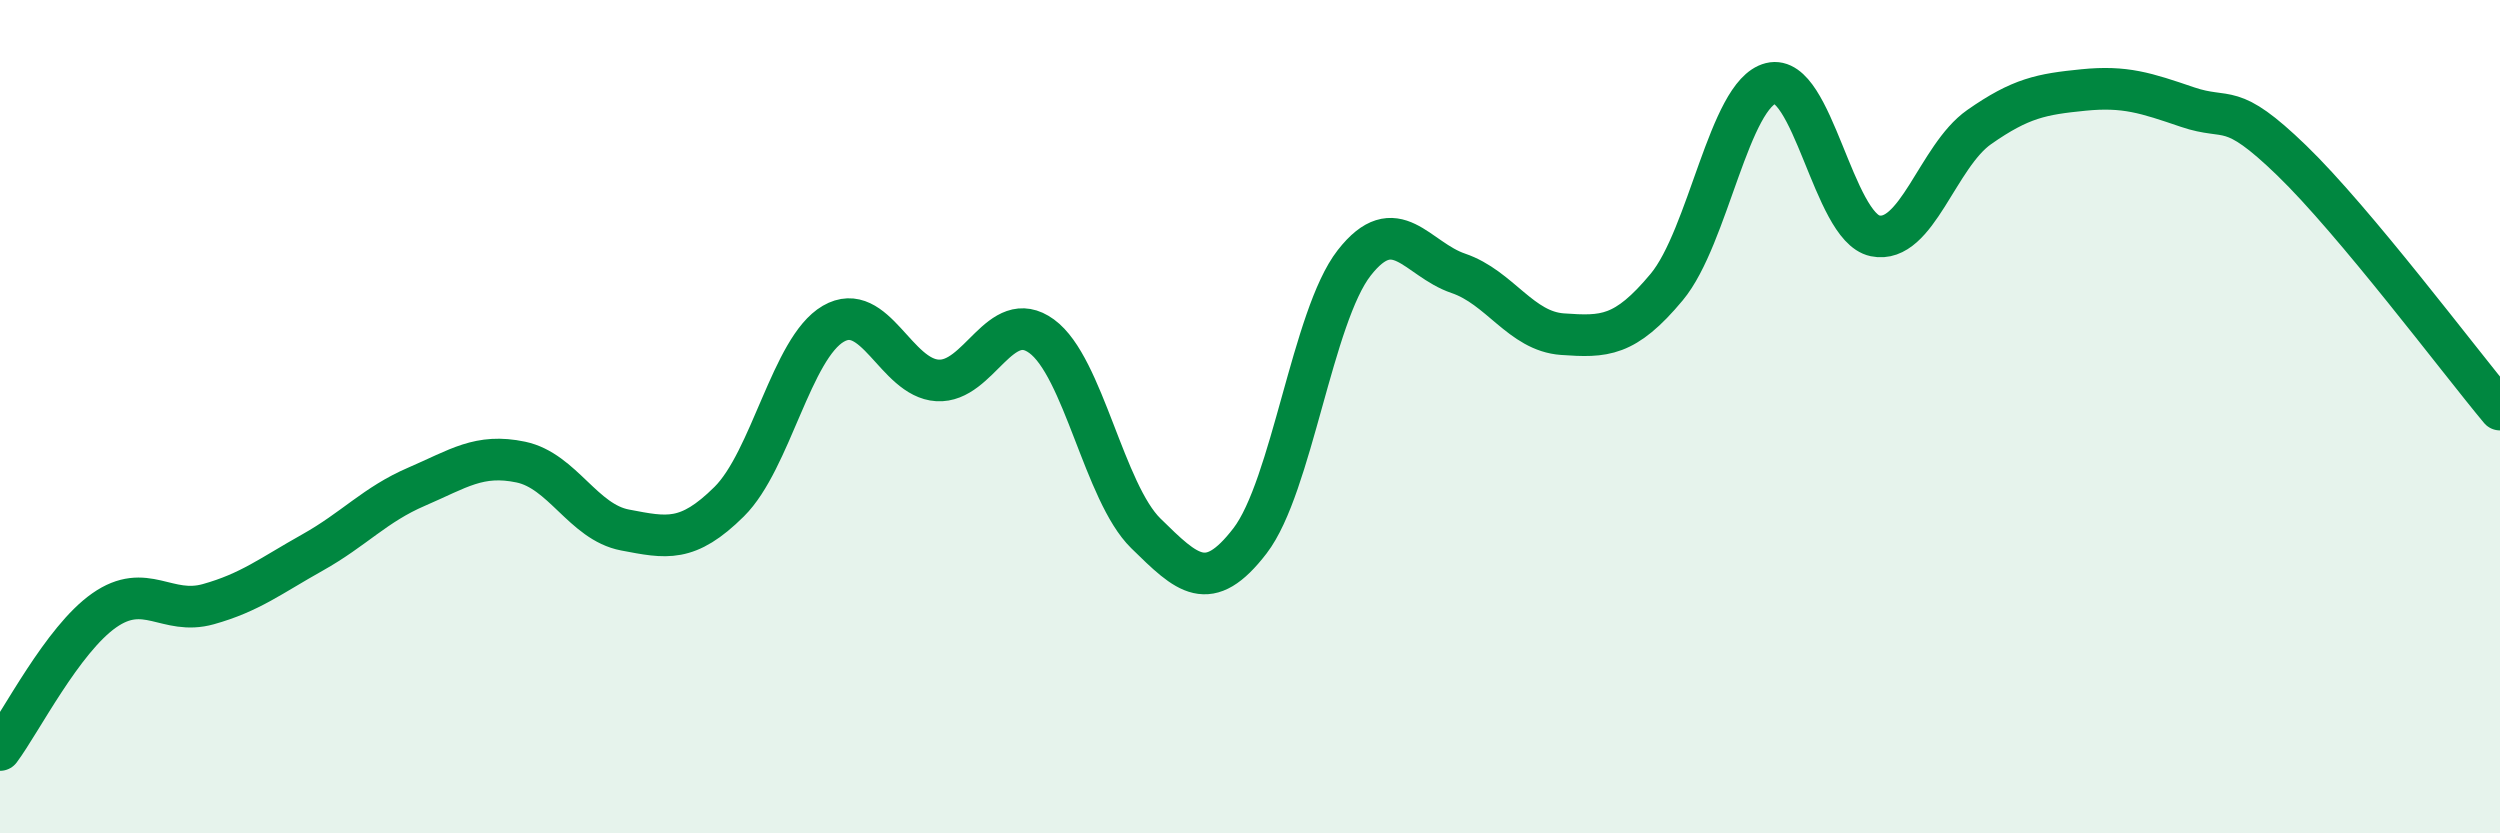
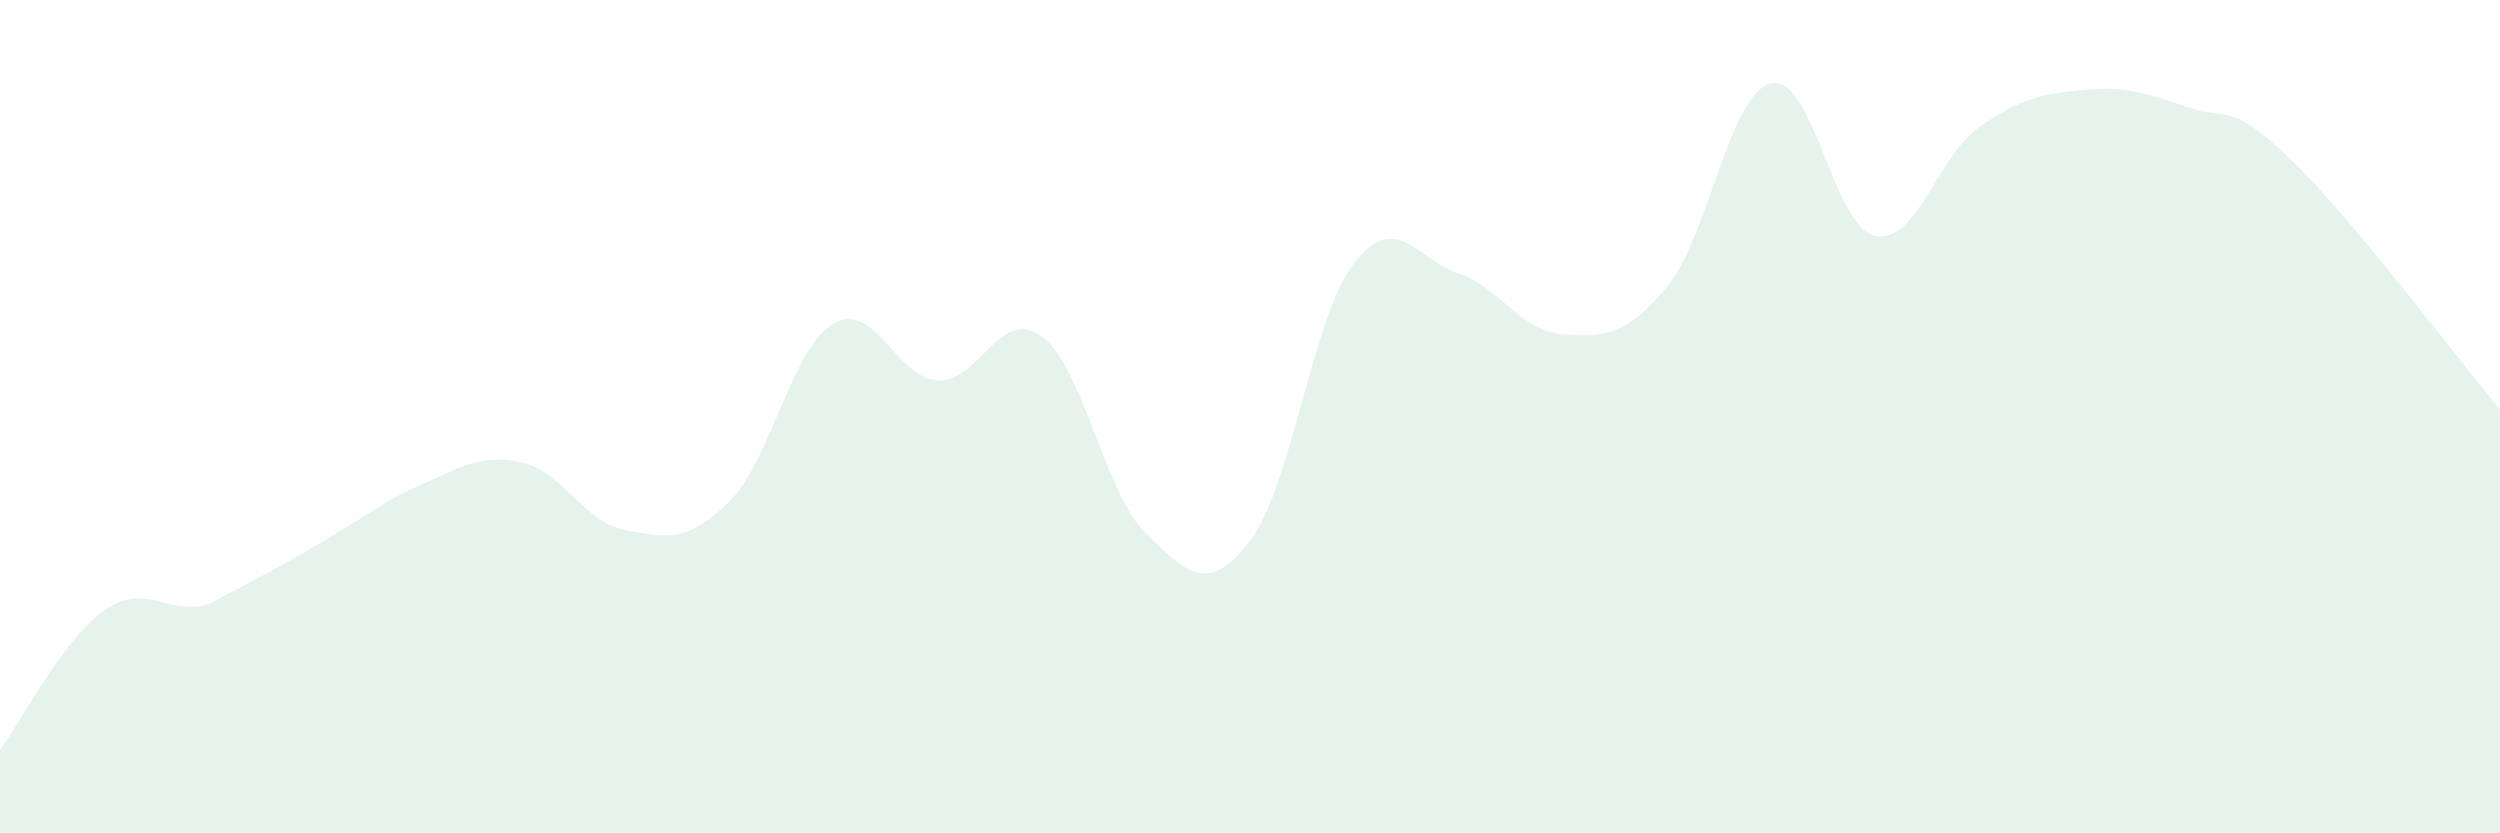
<svg xmlns="http://www.w3.org/2000/svg" width="60" height="20" viewBox="0 0 60 20">
-   <path d="M 0,18 C 0.5,17.33 1.5,15.35 2.5,14.65 C 3.5,13.95 4,14.78 5,14.5 C 6,14.22 6.5,13.82 7.5,13.26 C 8.5,12.7 9,12.11 10,11.68 C 11,11.25 11.5,10.88 12.5,11.09 C 13.5,11.3 14,12.53 15,12.72 C 16,12.91 16.5,13.03 17.5,12.04 C 18.5,11.05 19,8.35 20,7.77 C 21,7.19 21.5,9.07 22.5,9.13 C 23.5,9.19 24,7.34 25,8.07 C 26,8.8 26.5,11.82 27.5,12.8 C 28.5,13.78 29,14.28 30,12.98 C 31,11.68 31.5,7.59 32.5,6.31 C 33.5,5.03 34,6.22 35,6.56 C 36,6.9 36.5,7.95 37.5,8.02 C 38.5,8.09 39,8.09 40,6.89 C 41,5.69 41.5,2.25 42.5,2 C 43.5,1.75 44,5.45 45,5.66 C 46,5.87 46.5,3.75 47.5,3.05 C 48.5,2.35 49,2.26 50,2.16 C 51,2.06 51.5,2.23 52.5,2.57 C 53.5,2.91 53.5,2.4 55,3.85 C 56.5,5.3 59,8.63 60,9.83L60 20L0 20Z" fill="#008740" opacity="0.1" stroke-linecap="round" stroke-linejoin="round" />
-   <path d="M 0,18 C 0.5,17.33 1.5,15.35 2.5,14.65 C 3.5,13.95 4,14.78 5,14.5 C 6,14.22 6.5,13.82 7.5,13.26 C 8.5,12.7 9,12.11 10,11.68 C 11,11.25 11.5,10.88 12.5,11.09 C 13.5,11.3 14,12.53 15,12.72 C 16,12.91 16.5,13.03 17.5,12.04 C 18.5,11.05 19,8.35 20,7.77 C 21,7.19 21.5,9.07 22.5,9.13 C 23.5,9.19 24,7.34 25,8.07 C 26,8.8 26.5,11.82 27.5,12.8 C 28.5,13.78 29,14.28 30,12.98 C 31,11.68 31.5,7.59 32.5,6.31 C 33.5,5.03 34,6.22 35,6.56 C 36,6.9 36.5,7.95 37.5,8.02 C 38.5,8.09 39,8.09 40,6.89 C 41,5.69 41.5,2.25 42.5,2 C 43.5,1.75 44,5.45 45,5.66 C 46,5.87 46.5,3.75 47.5,3.05 C 48.5,2.35 49,2.26 50,2.16 C 51,2.06 51.5,2.23 52.5,2.57 C 53.5,2.91 53.5,2.4 55,3.85 C 56.5,5.3 59,8.63 60,9.83" stroke="#008740" stroke-width="1" fill="none" stroke-linecap="round" stroke-linejoin="round" />
+   <path d="M 0,18 C 0.5,17.33 1.5,15.35 2.5,14.65 C 3.5,13.95 4,14.78 5,14.5 C 8.5,12.7 9,12.11 10,11.68 C 11,11.25 11.5,10.88 12.5,11.09 C 13.5,11.3 14,12.53 15,12.72 C 16,12.91 16.5,13.03 17.5,12.04 C 18.5,11.05 19,8.35 20,7.77 C 21,7.19 21.5,9.07 22.5,9.13 C 23.5,9.19 24,7.34 25,8.07 C 26,8.8 26.5,11.82 27.5,12.8 C 28.5,13.78 29,14.28 30,12.98 C 31,11.68 31.5,7.59 32.5,6.31 C 33.5,5.03 34,6.22 35,6.56 C 36,6.9 36.5,7.95 37.5,8.02 C 38.5,8.09 39,8.09 40,6.89 C 41,5.69 41.5,2.25 42.5,2 C 43.5,1.75 44,5.45 45,5.66 C 46,5.87 46.5,3.75 47.5,3.05 C 48.5,2.35 49,2.26 50,2.16 C 51,2.06 51.5,2.23 52.5,2.57 C 53.5,2.91 53.5,2.4 55,3.85 C 56.5,5.3 59,8.63 60,9.83L60 20L0 20Z" fill="#008740" opacity="0.1" stroke-linecap="round" stroke-linejoin="round" />
</svg>